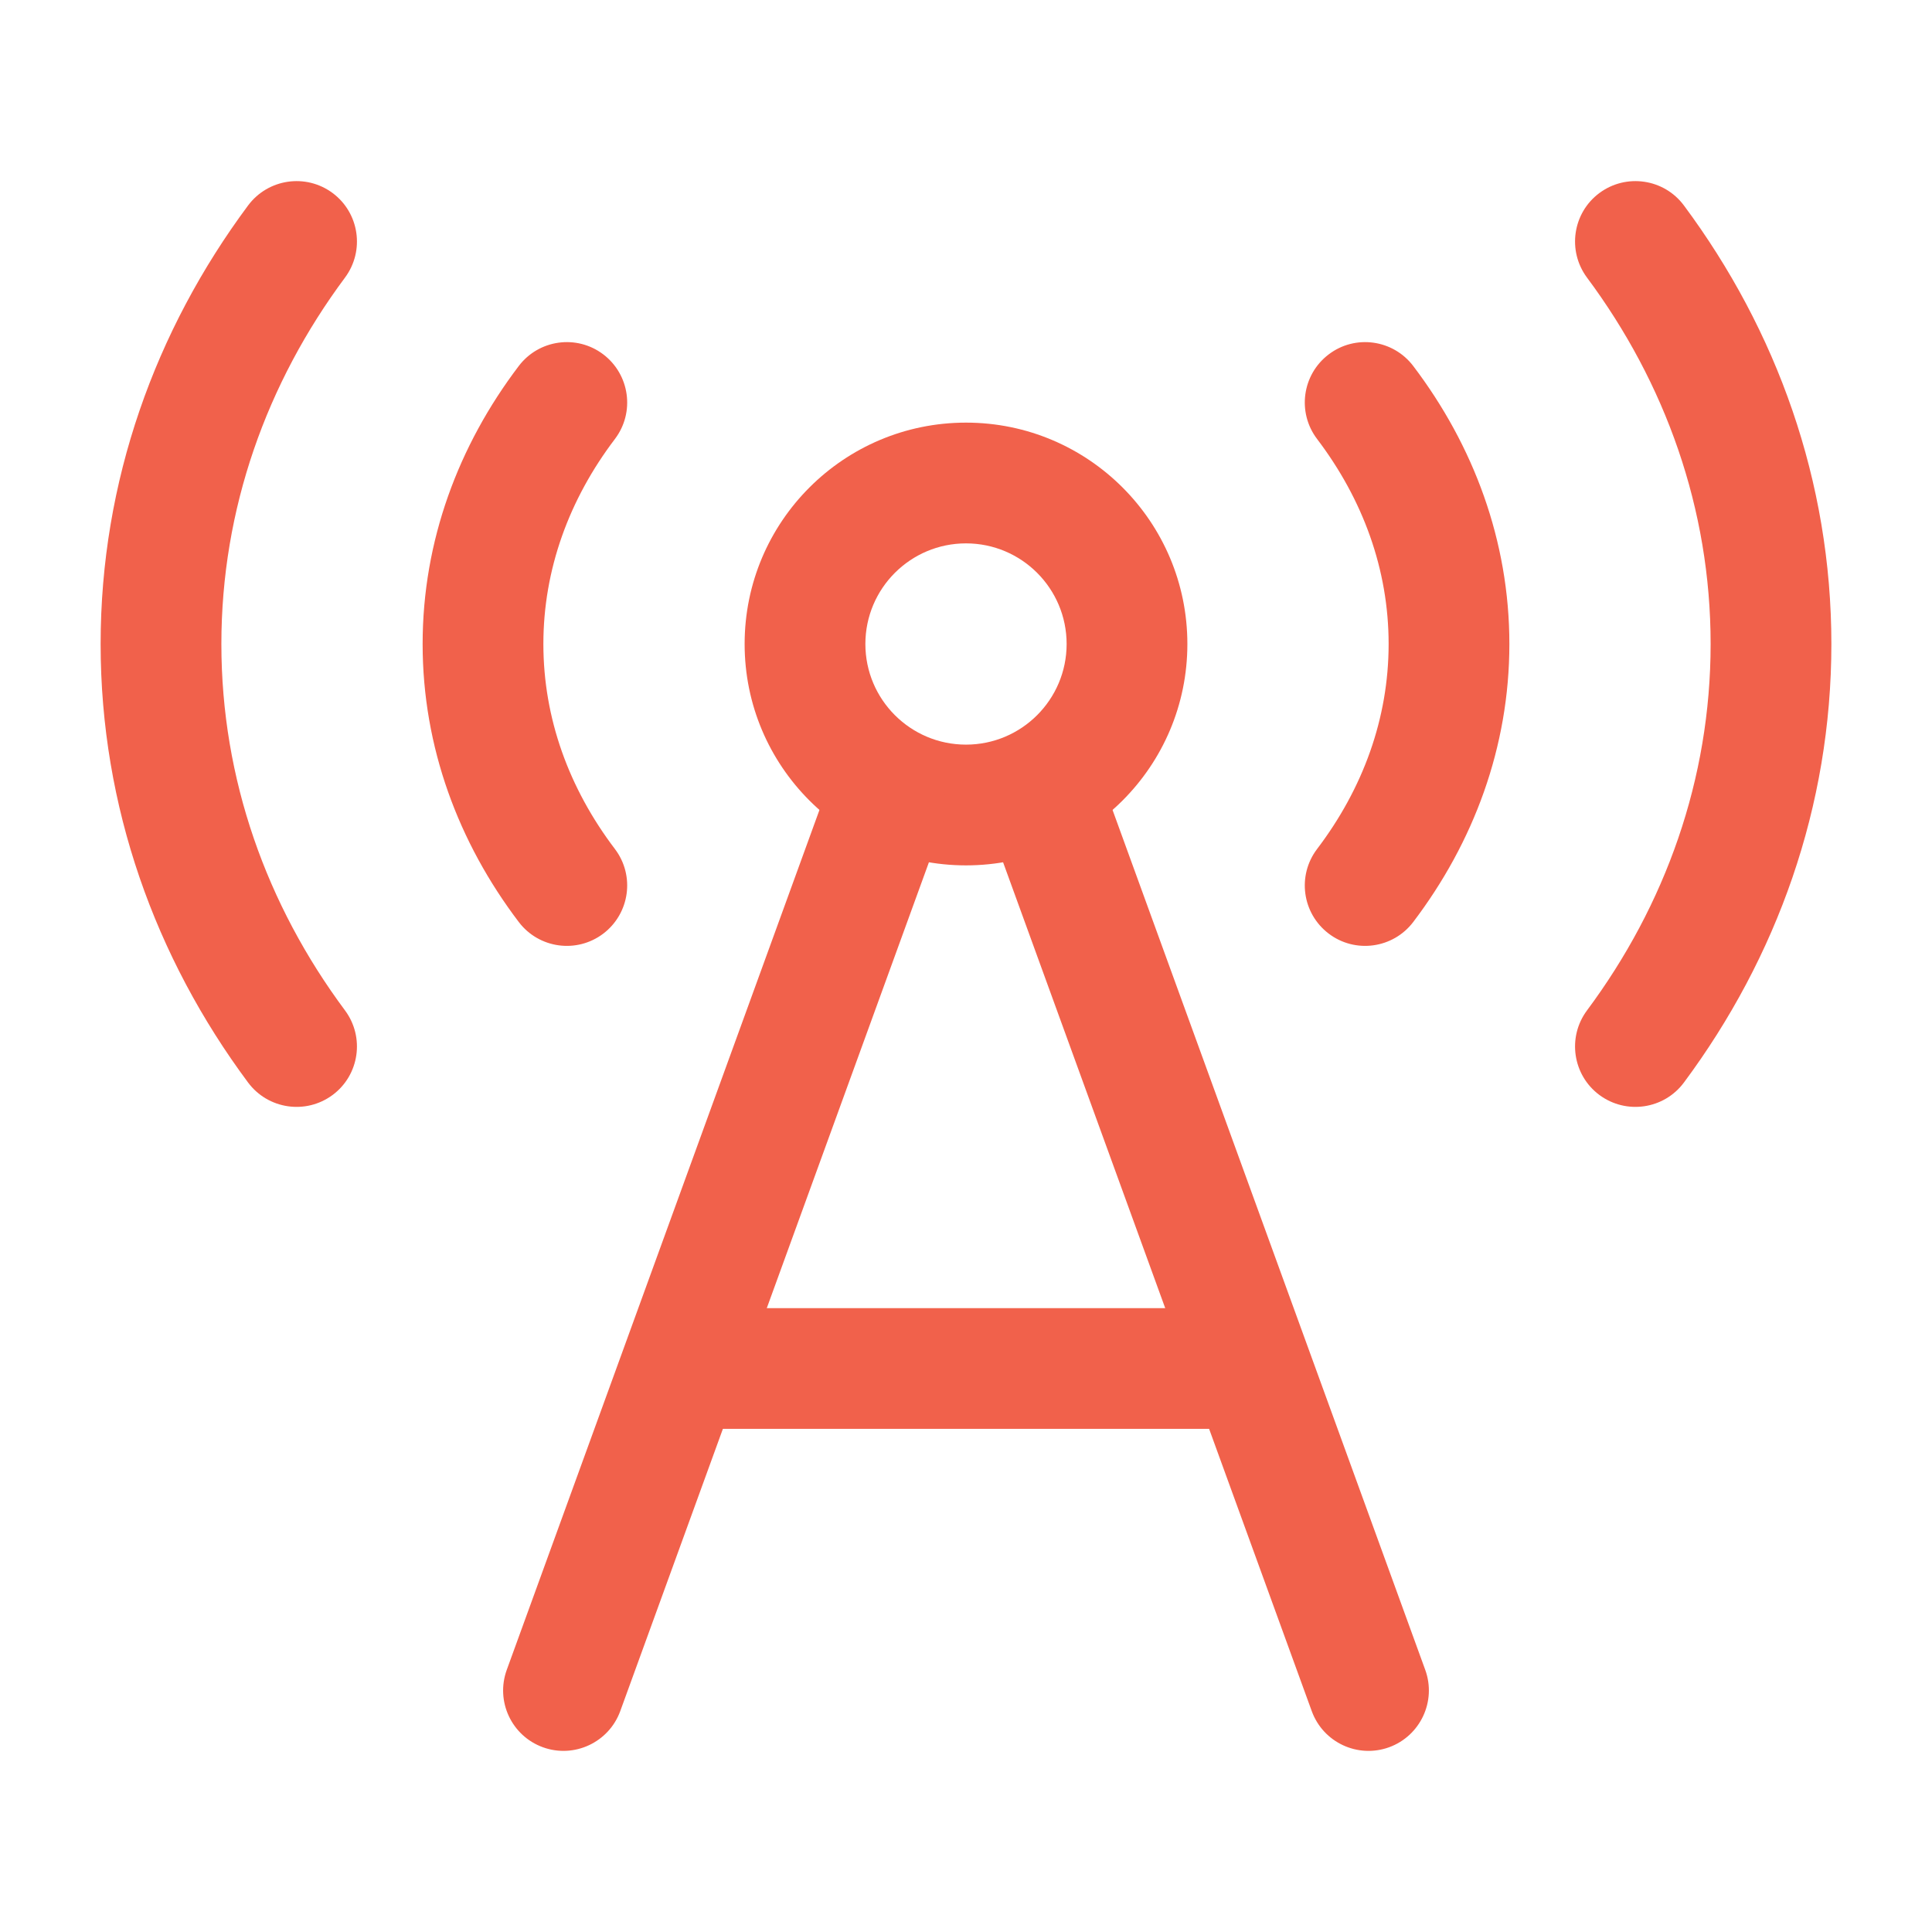
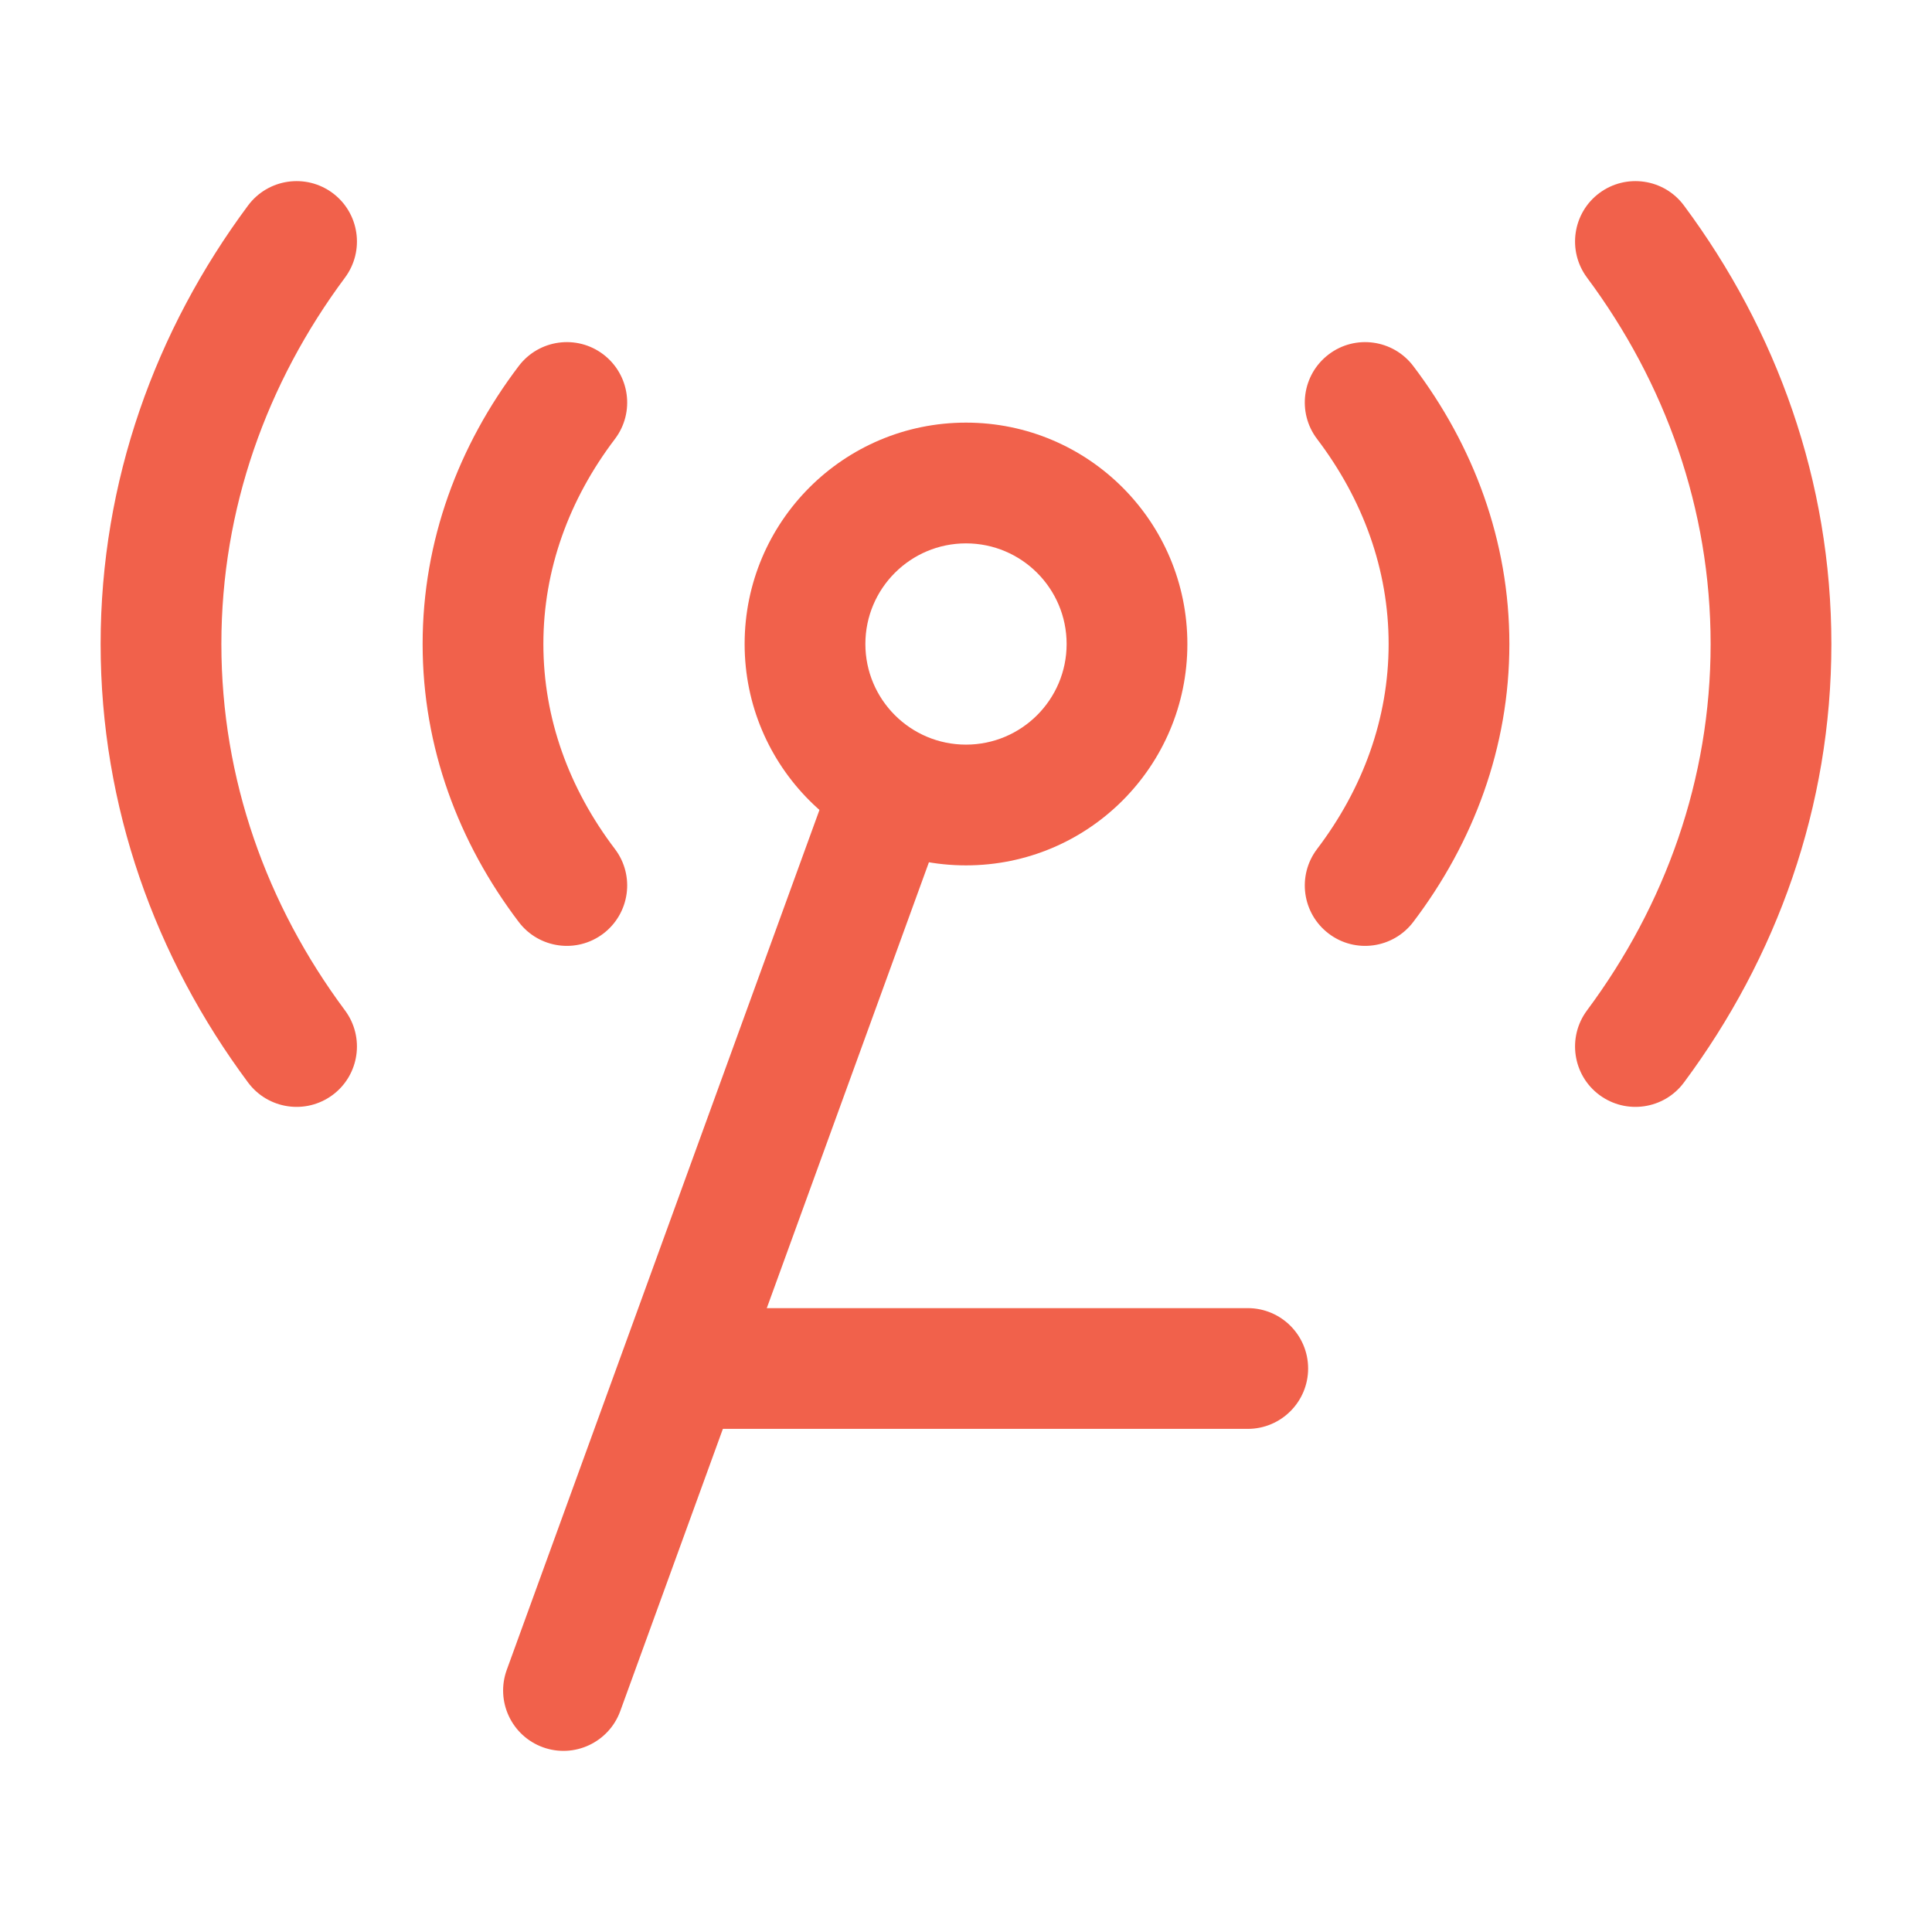
<svg xmlns="http://www.w3.org/2000/svg" width="24" height="24" viewBox="0 0 24 24" fill="none">
  <path fill-rule="evenodd" clip-rule="evenodd" d="M12 6.75C11.31 6.75 10.75 7.31 10.75 8C10.75 8.69 11.31 9.25 12 9.25C12.69 9.25 13.25 8.69 13.25 8C13.25 7.31 12.69 6.75 12 6.75ZM9.25 8C9.25 6.481 10.481 5.25 12 5.25C13.519 5.25 14.75 6.481 14.75 8C14.75 9.519 13.519 10.75 12 10.75C10.481 10.75 9.25 9.519 9.25 8Z" fill="#F1614B" />
  <path fill-rule="evenodd" clip-rule="evenodd" d="M16.506 4.402C16.835 4.152 17.306 4.217 17.556 4.547C18.305 5.534 18.75 6.719 18.75 8C18.75 9.281 18.305 10.466 17.556 11.453C17.306 11.783 16.835 11.848 16.506 11.598C16.175 11.347 16.111 10.877 16.361 10.547C16.932 9.795 17.25 8.923 17.25 8C17.25 7.077 16.932 6.205 16.361 5.453C16.111 5.123 16.175 4.653 16.506 4.402ZM7.494 4.402C7.824 4.653 7.889 5.123 7.639 5.453C7.068 6.205 6.75 7.077 6.75 8C6.75 8.923 7.068 9.795 7.639 10.547C7.889 10.877 7.824 11.347 7.494 11.598C7.164 11.848 6.694 11.783 6.444 11.453C5.695 10.466 5.25 9.281 5.25 8C5.25 6.719 5.695 5.534 6.444 4.547C6.694 4.217 7.164 4.152 7.494 4.402Z" fill="#F1614B" />
  <path fill-rule="evenodd" clip-rule="evenodd" d="M4.132 2.398C4.464 2.645 4.533 3.115 4.286 3.448C3.312 4.757 2.75 6.322 2.75 8C2.75 9.678 3.312 11.243 4.286 12.552C4.533 12.885 4.464 13.355 4.132 13.602C3.799 13.849 3.33 13.78 3.082 13.448C1.929 11.897 1.25 10.022 1.25 8C1.25 5.978 1.929 4.103 3.082 2.552C3.33 2.22 3.799 2.151 4.132 2.398ZM19.868 2.398C20.201 2.151 20.671 2.22 20.918 2.552C22.071 4.103 22.75 5.978 22.75 8C22.75 10.022 22.071 11.897 20.918 13.448C20.671 13.78 20.201 13.849 19.868 13.602C19.536 13.355 19.467 12.885 19.714 12.552C20.688 11.243 21.25 9.678 21.25 8C21.25 6.322 20.688 4.757 19.714 3.448C19.467 3.115 19.536 2.645 19.868 2.398Z" fill="#F1614B" />
  <path fill-rule="evenodd" clip-rule="evenodd" d="M11.256 9.295C11.646 9.437 11.846 9.867 11.705 10.256L7.705 21.256C7.563 21.645 7.133 21.846 6.744 21.705C6.354 21.563 6.154 21.133 6.295 20.744L10.295 9.744C10.437 9.354 10.867 9.154 11.256 9.295Z" fill="#F1614B" />
-   <path fill-rule="evenodd" clip-rule="evenodd" d="M17.256 21.705C17.645 21.563 17.846 21.133 17.705 20.744L13.705 9.744C13.563 9.354 13.133 9.154 12.744 9.295C12.354 9.437 12.154 9.867 12.295 10.256L16.295 21.256C16.437 21.646 16.867 21.846 17.256 21.705Z" fill="#F1614B" />
  <path fill-rule="evenodd" clip-rule="evenodd" d="M7.75 17C7.75 16.586 8.086 16.25 8.5 16.25H15.5C15.914 16.25 16.25 16.586 16.25 17C16.25 17.414 15.914 17.75 15.5 17.75H8.5C8.086 17.75 7.75 17.414 7.75 17Z" fill="#F1614B" />
</svg>